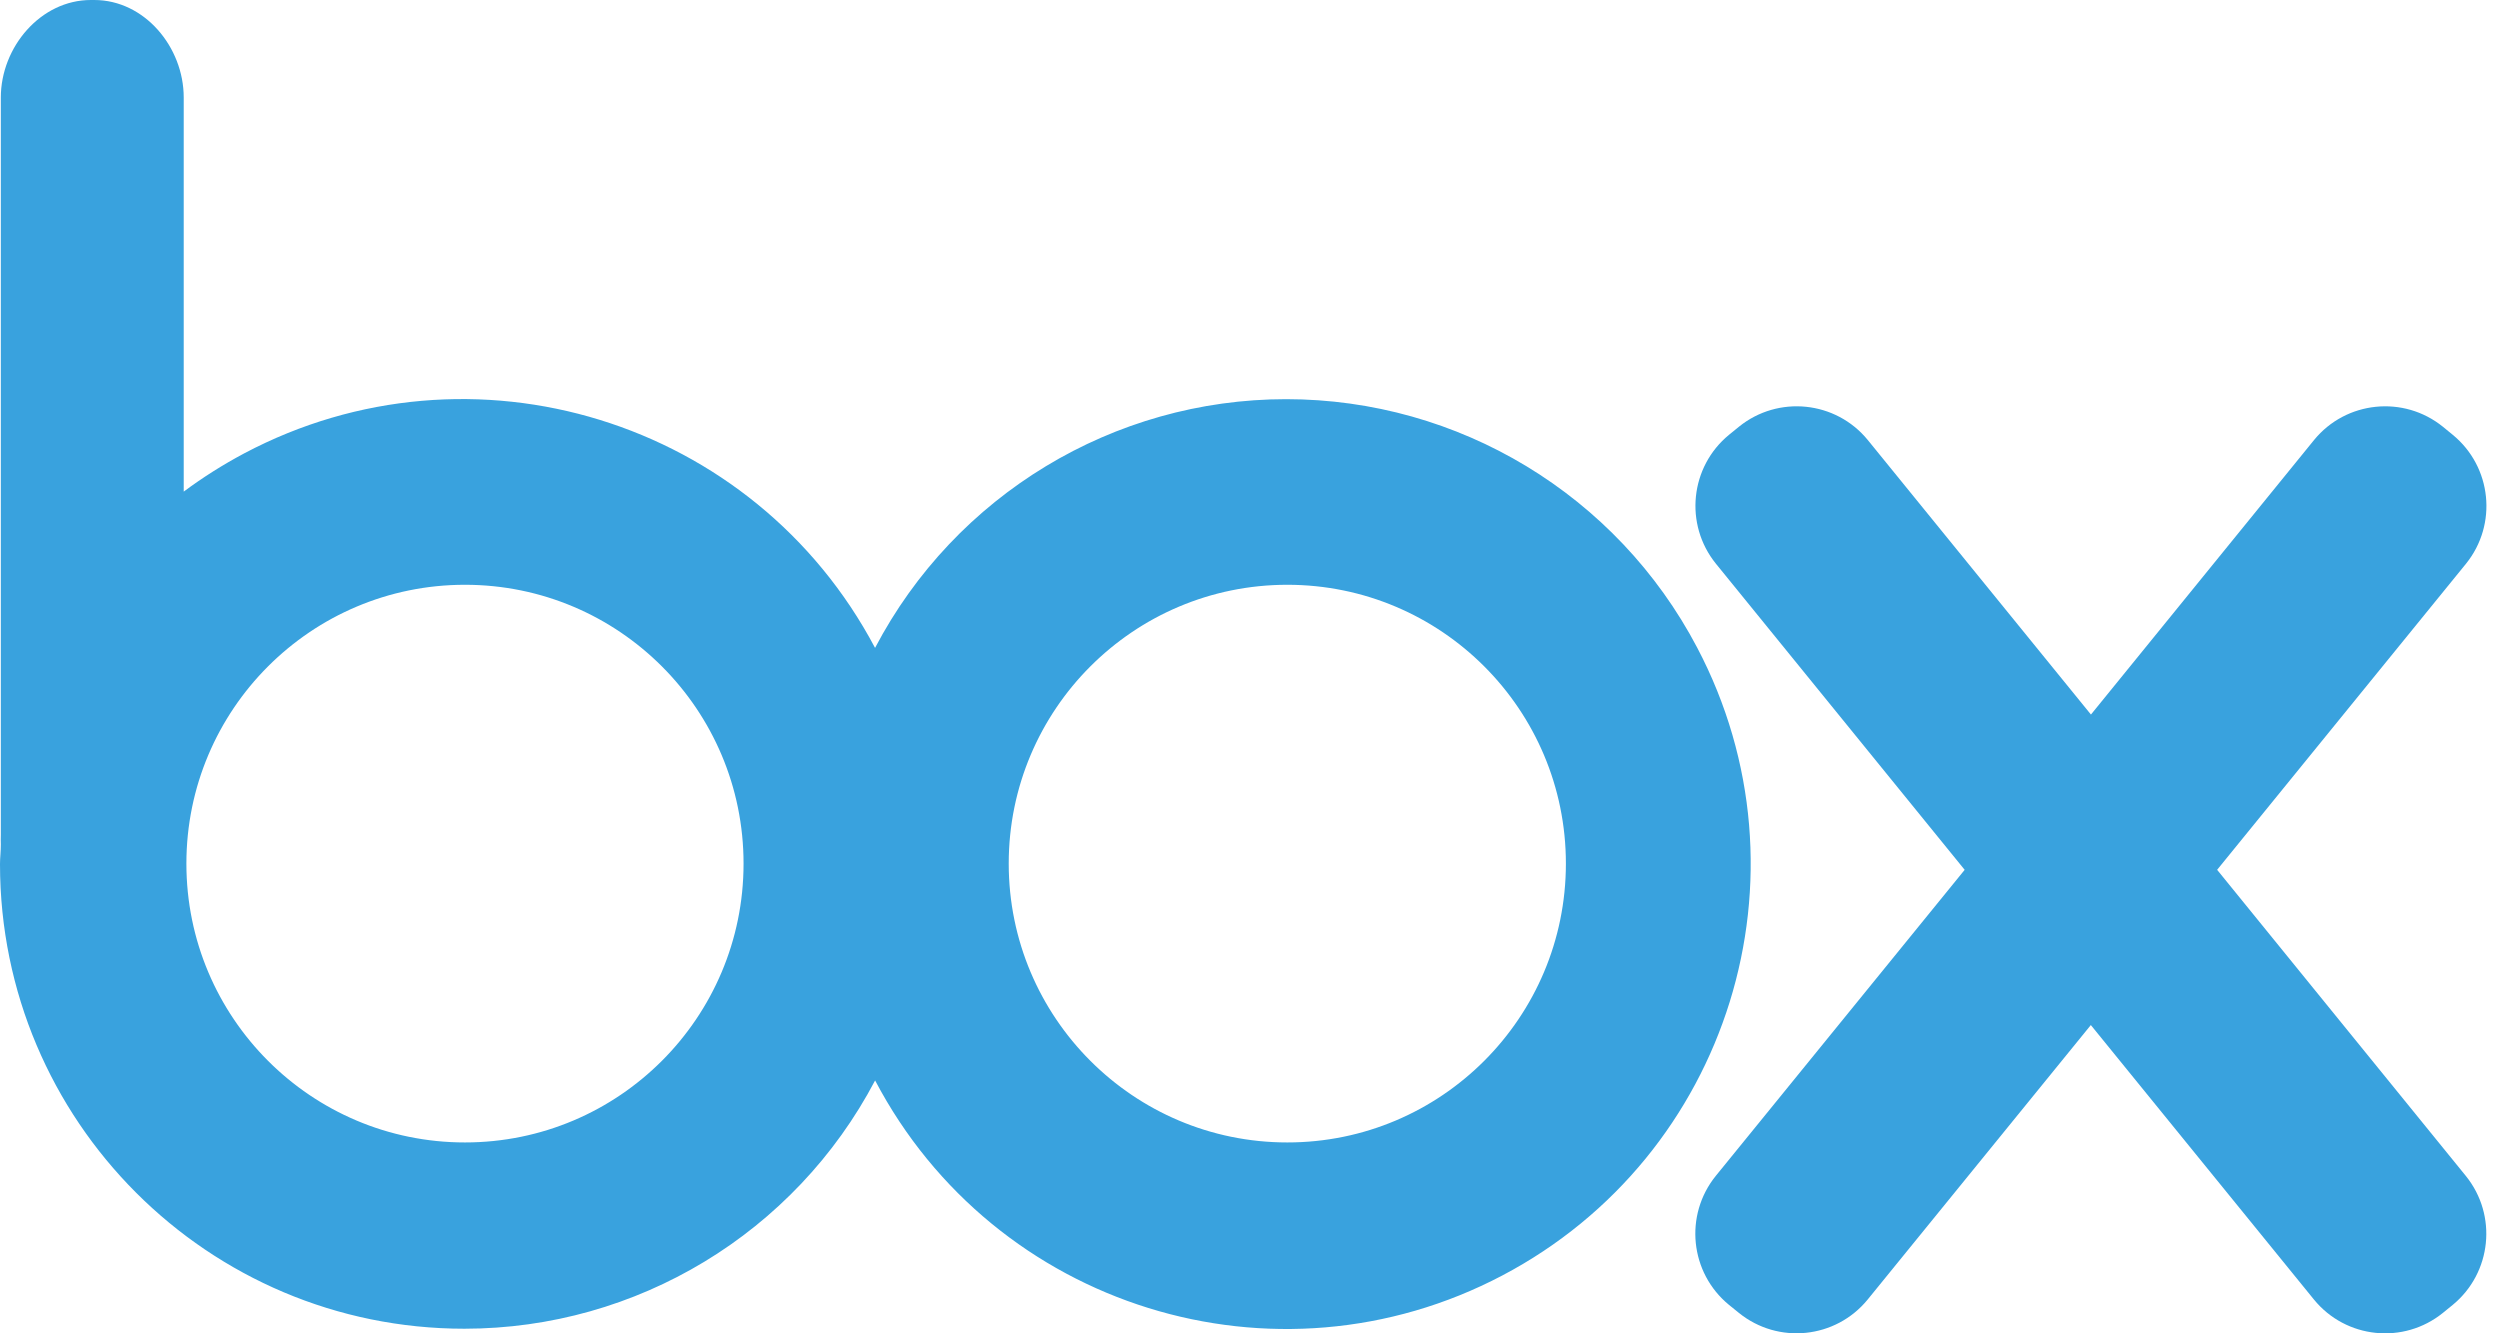
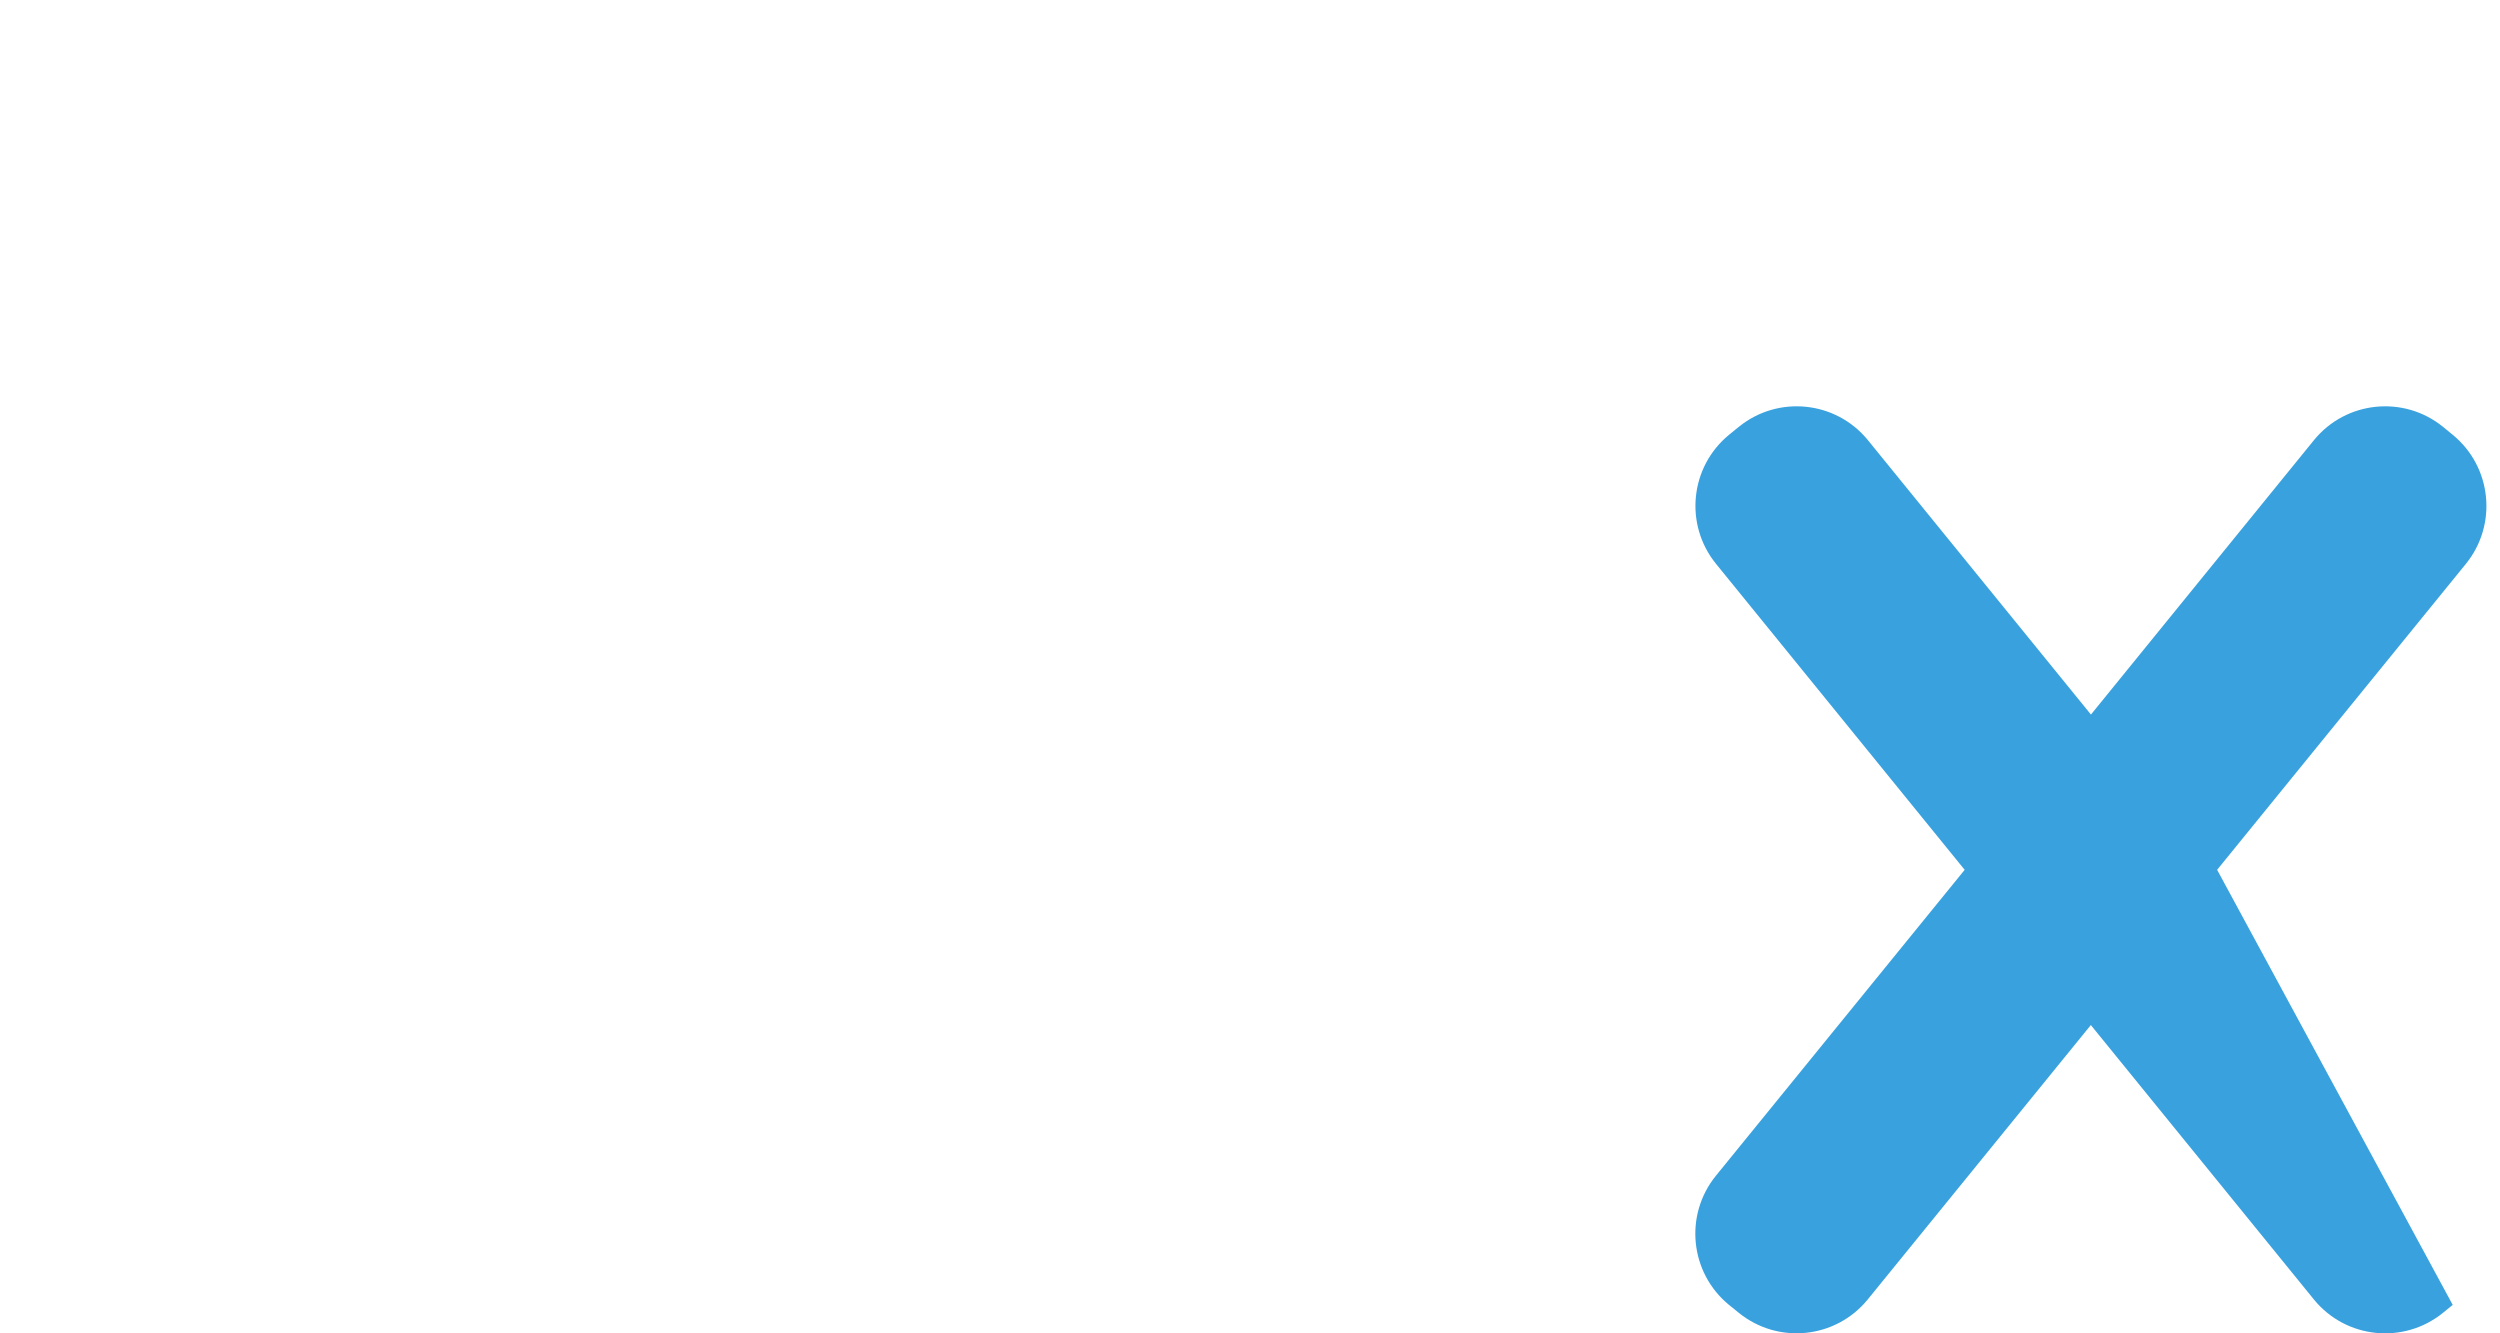
<svg xmlns="http://www.w3.org/2000/svg" width="45" height="24" viewBox="0 0 45 24" fill="none">
-   <path d="M39.908 15.657L44.389 10.146C44.959 9.439 44.853 8.404 44.15 7.827L43.973 7.682C43.266 7.11 42.23 7.216 41.654 7.919L37.637 12.862L33.619 7.919C33.043 7.216 32.008 7.11 31.301 7.681L31.124 7.825C30.421 8.401 30.314 9.437 30.885 10.145L35.364 15.657L30.884 21.166C30.312 21.874 30.418 22.911 31.122 23.488L31.3 23.632C32.006 24.203 33.041 24.097 33.617 23.393L37.635 18.451L41.652 23.393C42.228 24.098 43.265 24.204 43.972 23.632L44.149 23.488C44.851 22.911 44.957 21.875 44.386 21.168L39.908 15.656V15.657Z" fill="#39A2DE" />
-   <path fill-rule="evenodd" clip-rule="evenodd" d="M15.751 11.662C17.195 8.909 20.045 7.185 23.151 7.185C26.256 7.186 29.104 8.907 30.549 11.657C32.7 15.746 31.129 20.806 27.043 22.958C22.957 25.11 17.901 23.539 15.752 19.448C14.307 22.195 11.461 23.916 8.36 23.917C3.743 23.918 0.001 20.173 0 15.554C0 15.494 0.004 15.435 0.008 15.376C0.012 15.316 0.015 15.257 0.015 15.198C0.013 15.141 0.013 15.084 0.015 15.027V1.755C0.015 0.849 0.731 0 1.636 0H1.696C2.603 0 3.307 0.849 3.307 1.755V8.849C3.651 8.593 4.014 8.364 4.393 8.162C8.494 5.989 13.579 7.556 15.751 11.662ZM8.369 20.564C5.6 20.564 3.355 18.317 3.355 15.545C3.355 12.773 5.6 10.526 8.369 10.526C11.139 10.526 13.384 12.773 13.384 15.545C13.384 18.317 11.139 20.564 8.369 20.564ZM23.172 20.564C20.402 20.564 18.157 18.317 18.157 15.545C18.157 12.773 20.402 10.526 23.172 10.526C25.941 10.526 28.186 12.773 28.186 15.545C28.186 18.317 25.941 20.564 23.172 20.564Z" fill="#39A2DE" />
+   <path d="M39.908 15.657L44.389 10.146C44.959 9.439 44.853 8.404 44.15 7.827L43.973 7.682C43.266 7.11 42.23 7.216 41.654 7.919L37.637 12.862L33.619 7.919C33.043 7.216 32.008 7.11 31.301 7.681L31.124 7.825C30.421 8.401 30.314 9.437 30.885 10.145L35.364 15.657L30.884 21.166C30.312 21.874 30.418 22.911 31.122 23.488L31.3 23.632C32.006 24.203 33.041 24.097 33.617 23.393L37.635 18.451L41.652 23.393C42.228 24.098 43.265 24.204 43.972 23.632L44.149 23.488L39.908 15.656V15.657Z" fill="#39A2DE" />
</svg>